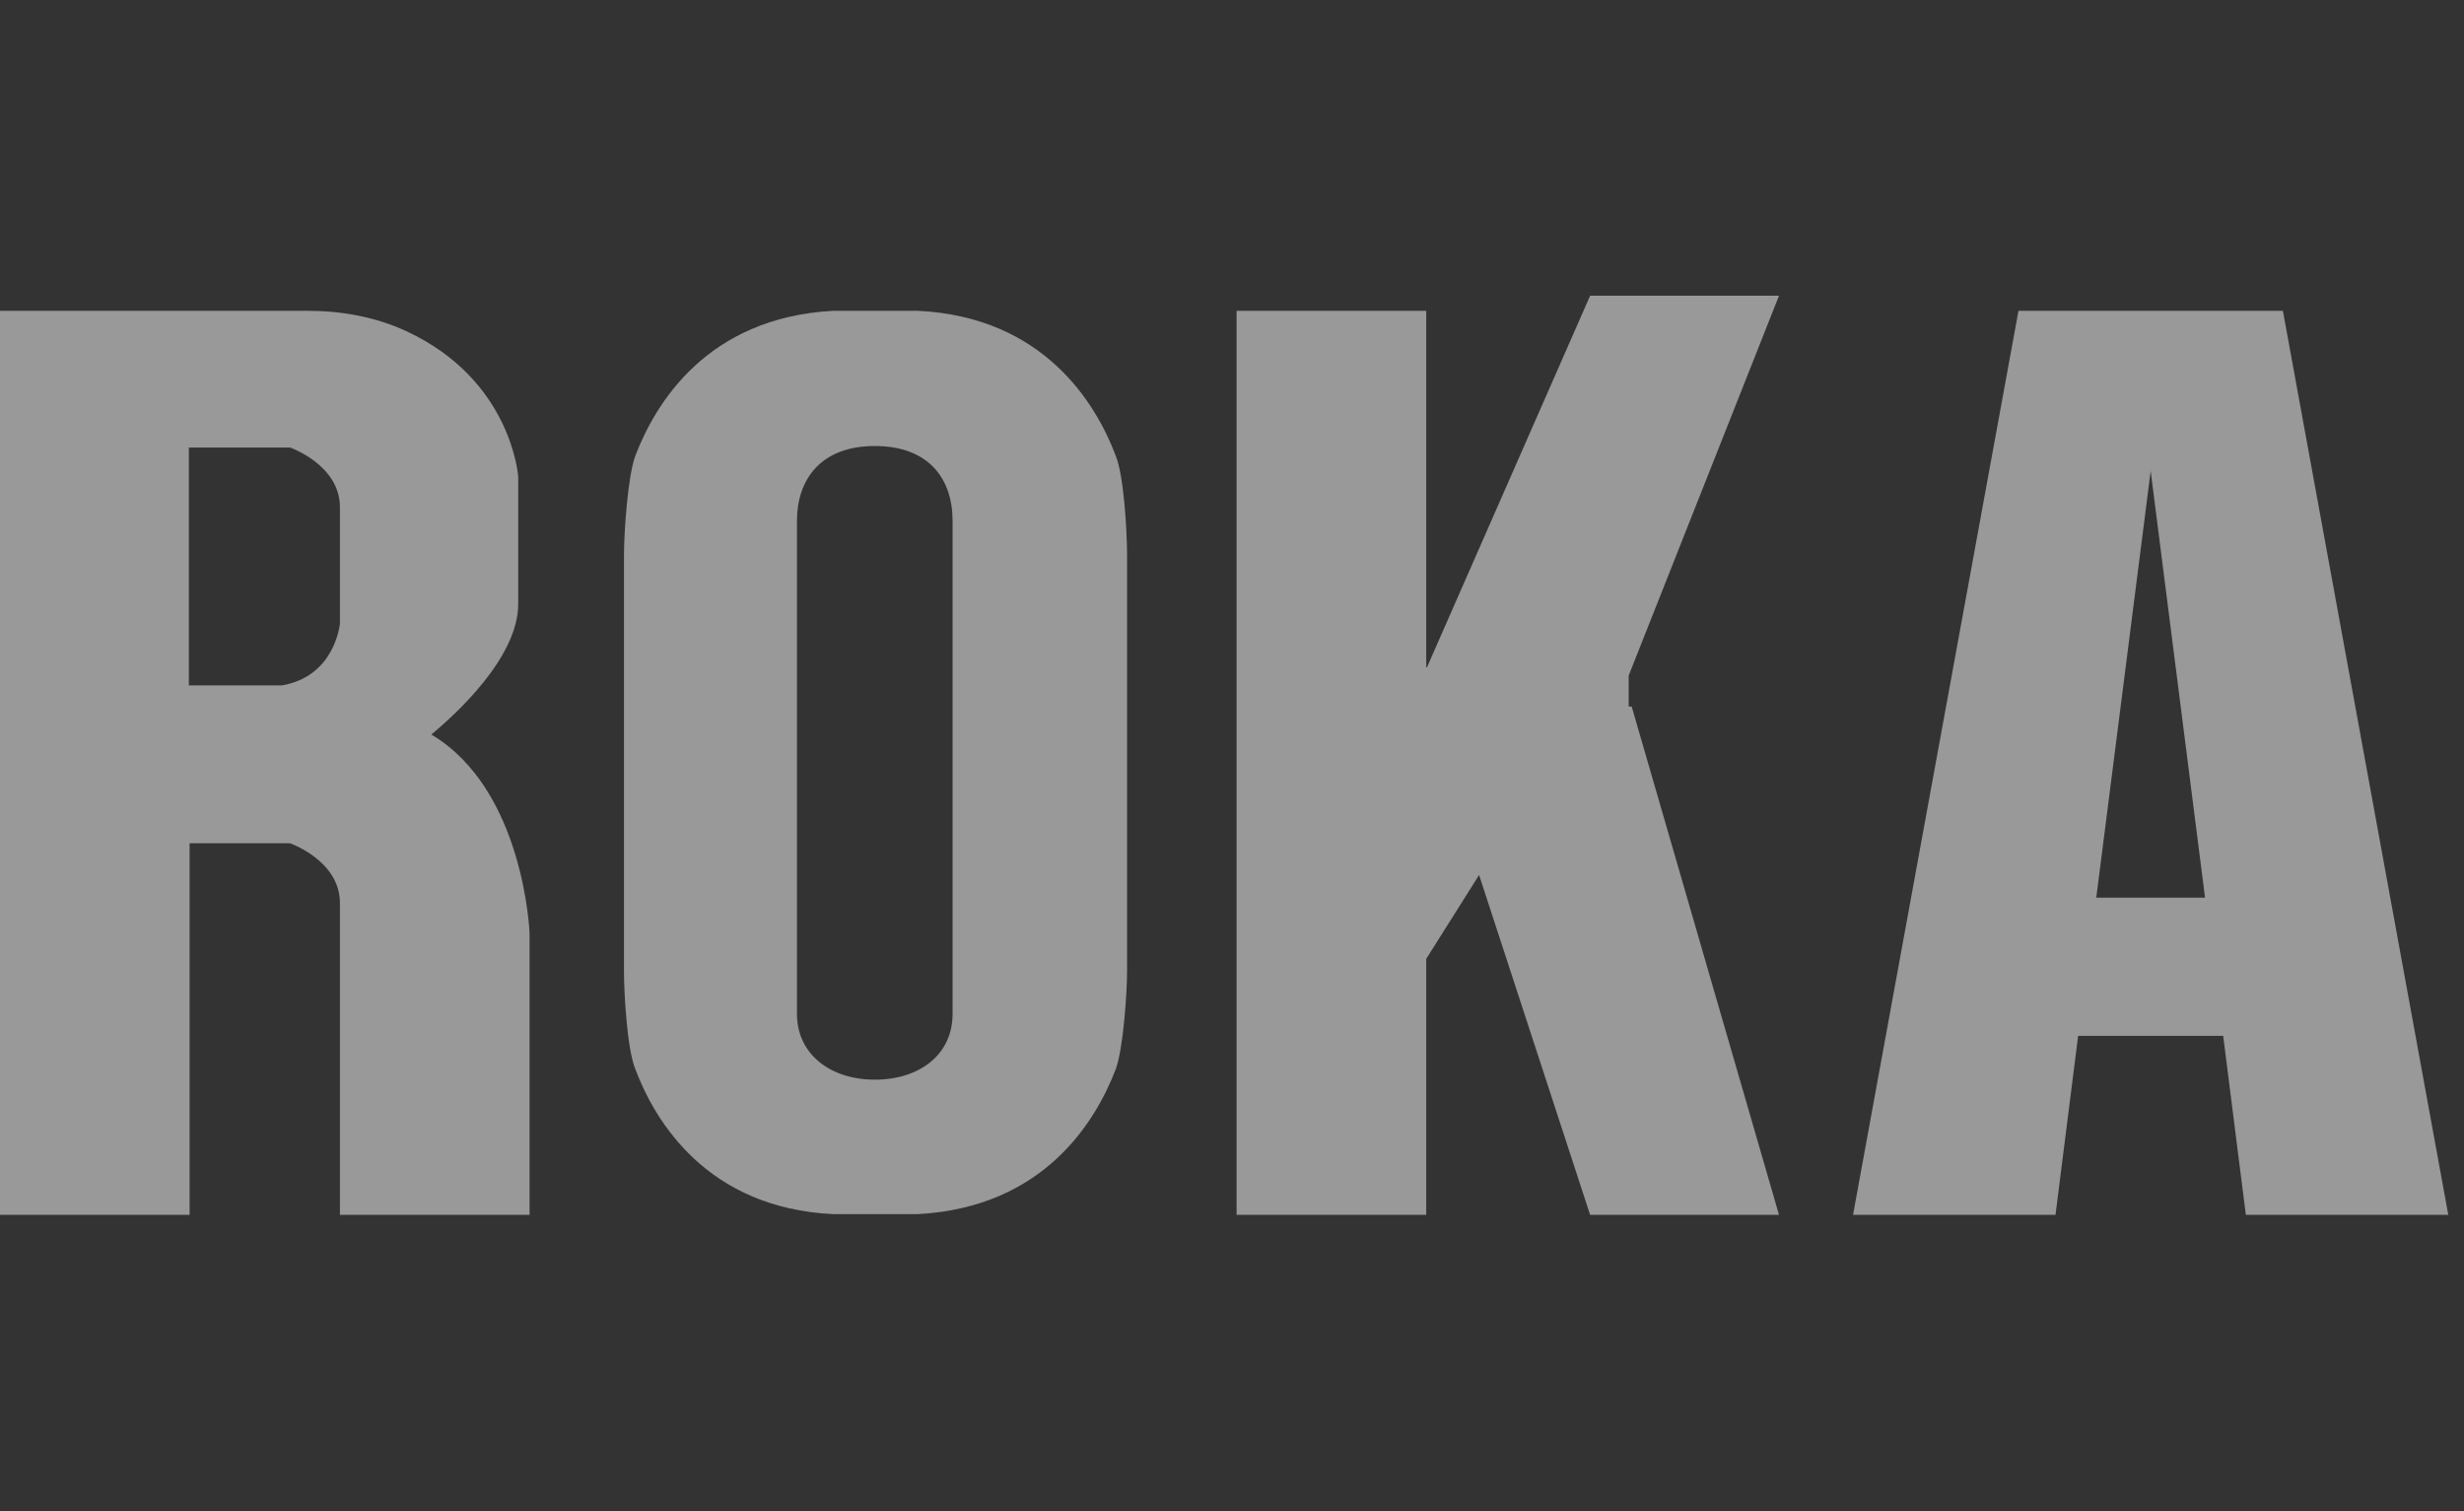
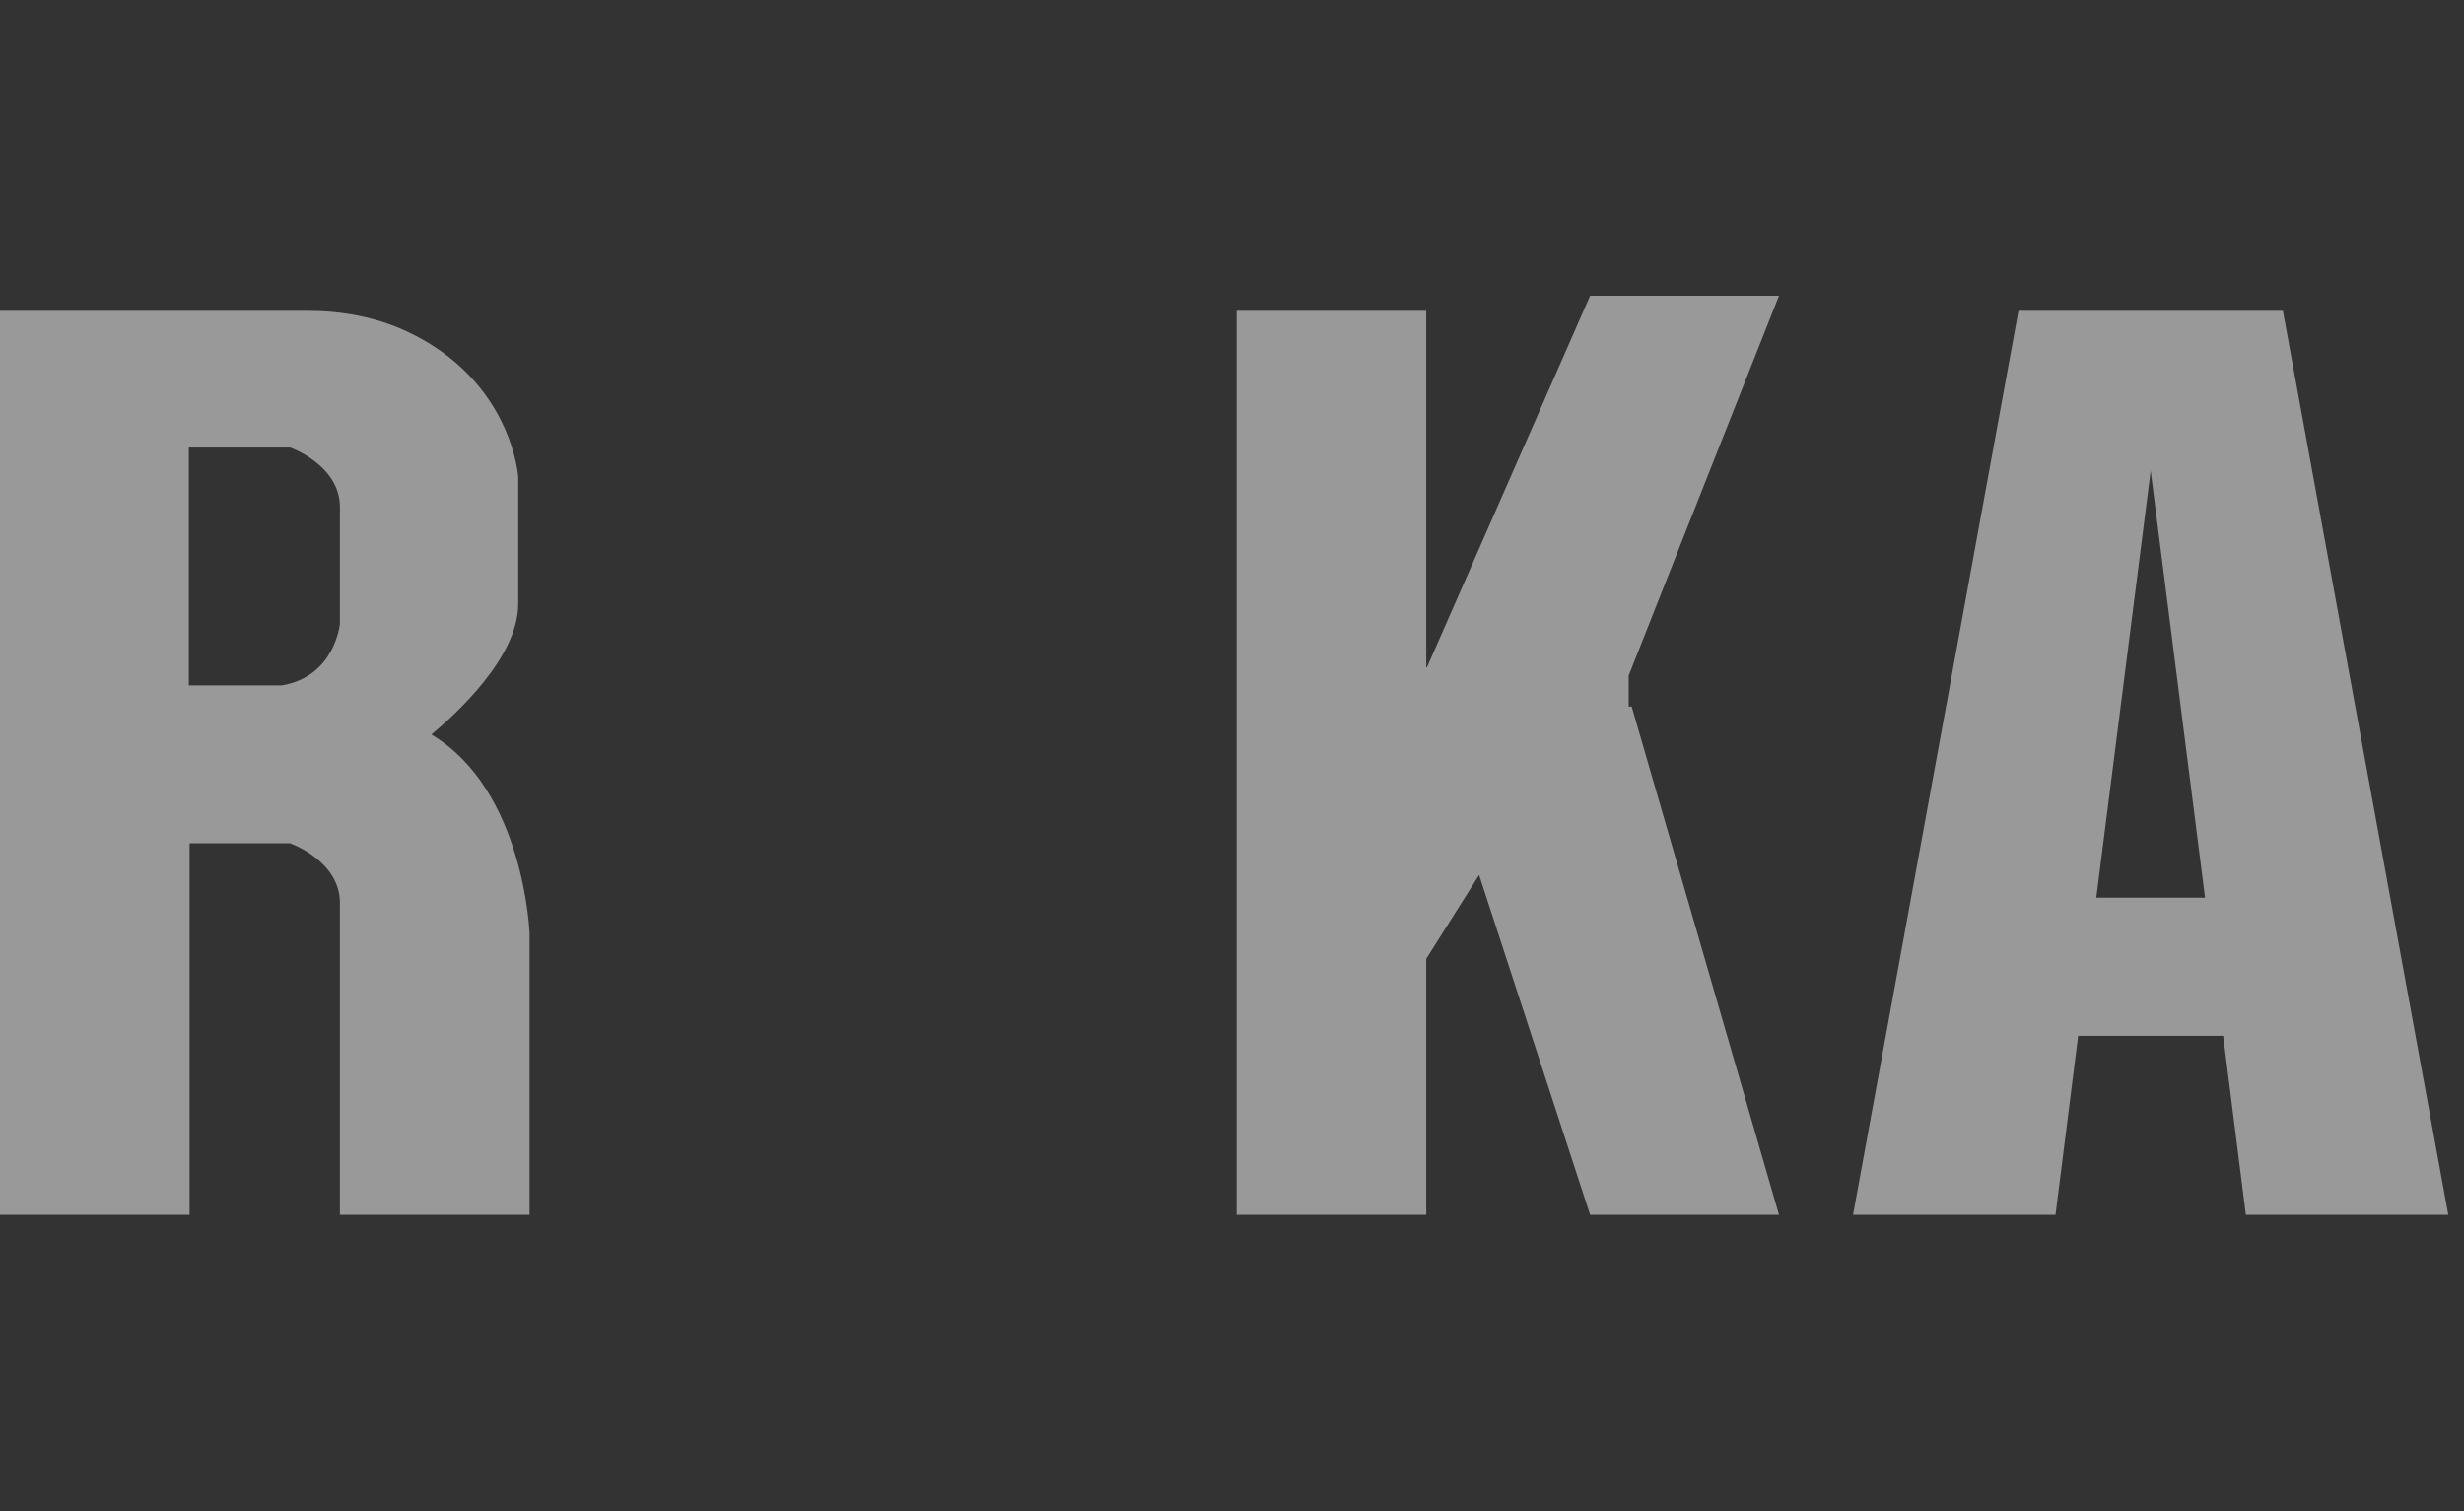
<svg xmlns="http://www.w3.org/2000/svg" width="75" height="46" viewBox="0 0 75 46" fill="none">
  <rect x="0" y="0" width="75" height="46" fill="#333333" stroke="none" />
  <g opacity="0.5">
    <path d="M68.36 36.977H74.522L69.487 9.46H61.439L56.403 36.977H62.566L63.255 31.529H67.67L68.36 36.977ZM63.807 27.322L65.463 14.334L67.118 27.322H63.784H63.807Z" fill="white" />
    <path d="M54.15 9H48.401L43.435 20.31H43.412V9.46H37.64V36.977H43.412V29.184L45.021 26.632L48.401 36.977H54.15L49.666 21.506H49.574V20.563L54.15 9Z" fill="white" />
-     <path d="M27.937 9.46H25.362C21.499 9.667 19.935 12.31 19.338 13.874C19.108 14.494 18.993 16.219 18.993 16.885V29.552C18.993 30.219 19.085 31.92 19.338 32.54C19.935 34.127 21.522 36.77 25.362 36.954H27.937C31.8 36.747 33.364 34.104 33.962 32.54C34.191 31.92 34.306 30.219 34.306 29.552V16.885C34.306 16.219 34.214 14.494 33.962 13.874C33.364 12.287 31.777 9.644 27.937 9.46ZM28.995 30.862C28.995 32.104 27.983 32.862 26.627 32.862C25.27 32.862 24.258 32.081 24.258 30.862V15.851C24.258 14.609 24.971 13.575 26.627 13.575C28.282 13.575 28.995 14.586 28.995 15.851V30.862Z" fill="white" />
    <path d="M13.129 22.357C13.819 21.782 15.774 20.035 15.774 18.38V14.517C15.774 14.517 15.59 11.575 12.37 10.081C11.428 9.644 10.393 9.46 9.358 9.46H0V36.977H5.771V25.667H8.83C8.83 25.667 10.347 26.196 10.347 27.483V36.977H16.119V28.402C16.119 28.402 15.957 24.035 13.129 22.357ZM8.83 13.621C8.83 13.621 10.347 14.15 10.347 15.437V18.977C10.347 18.977 10.209 20.586 8.577 20.862H5.748V13.621H8.807H8.83Z" fill="white" />
  </g>
</svg>